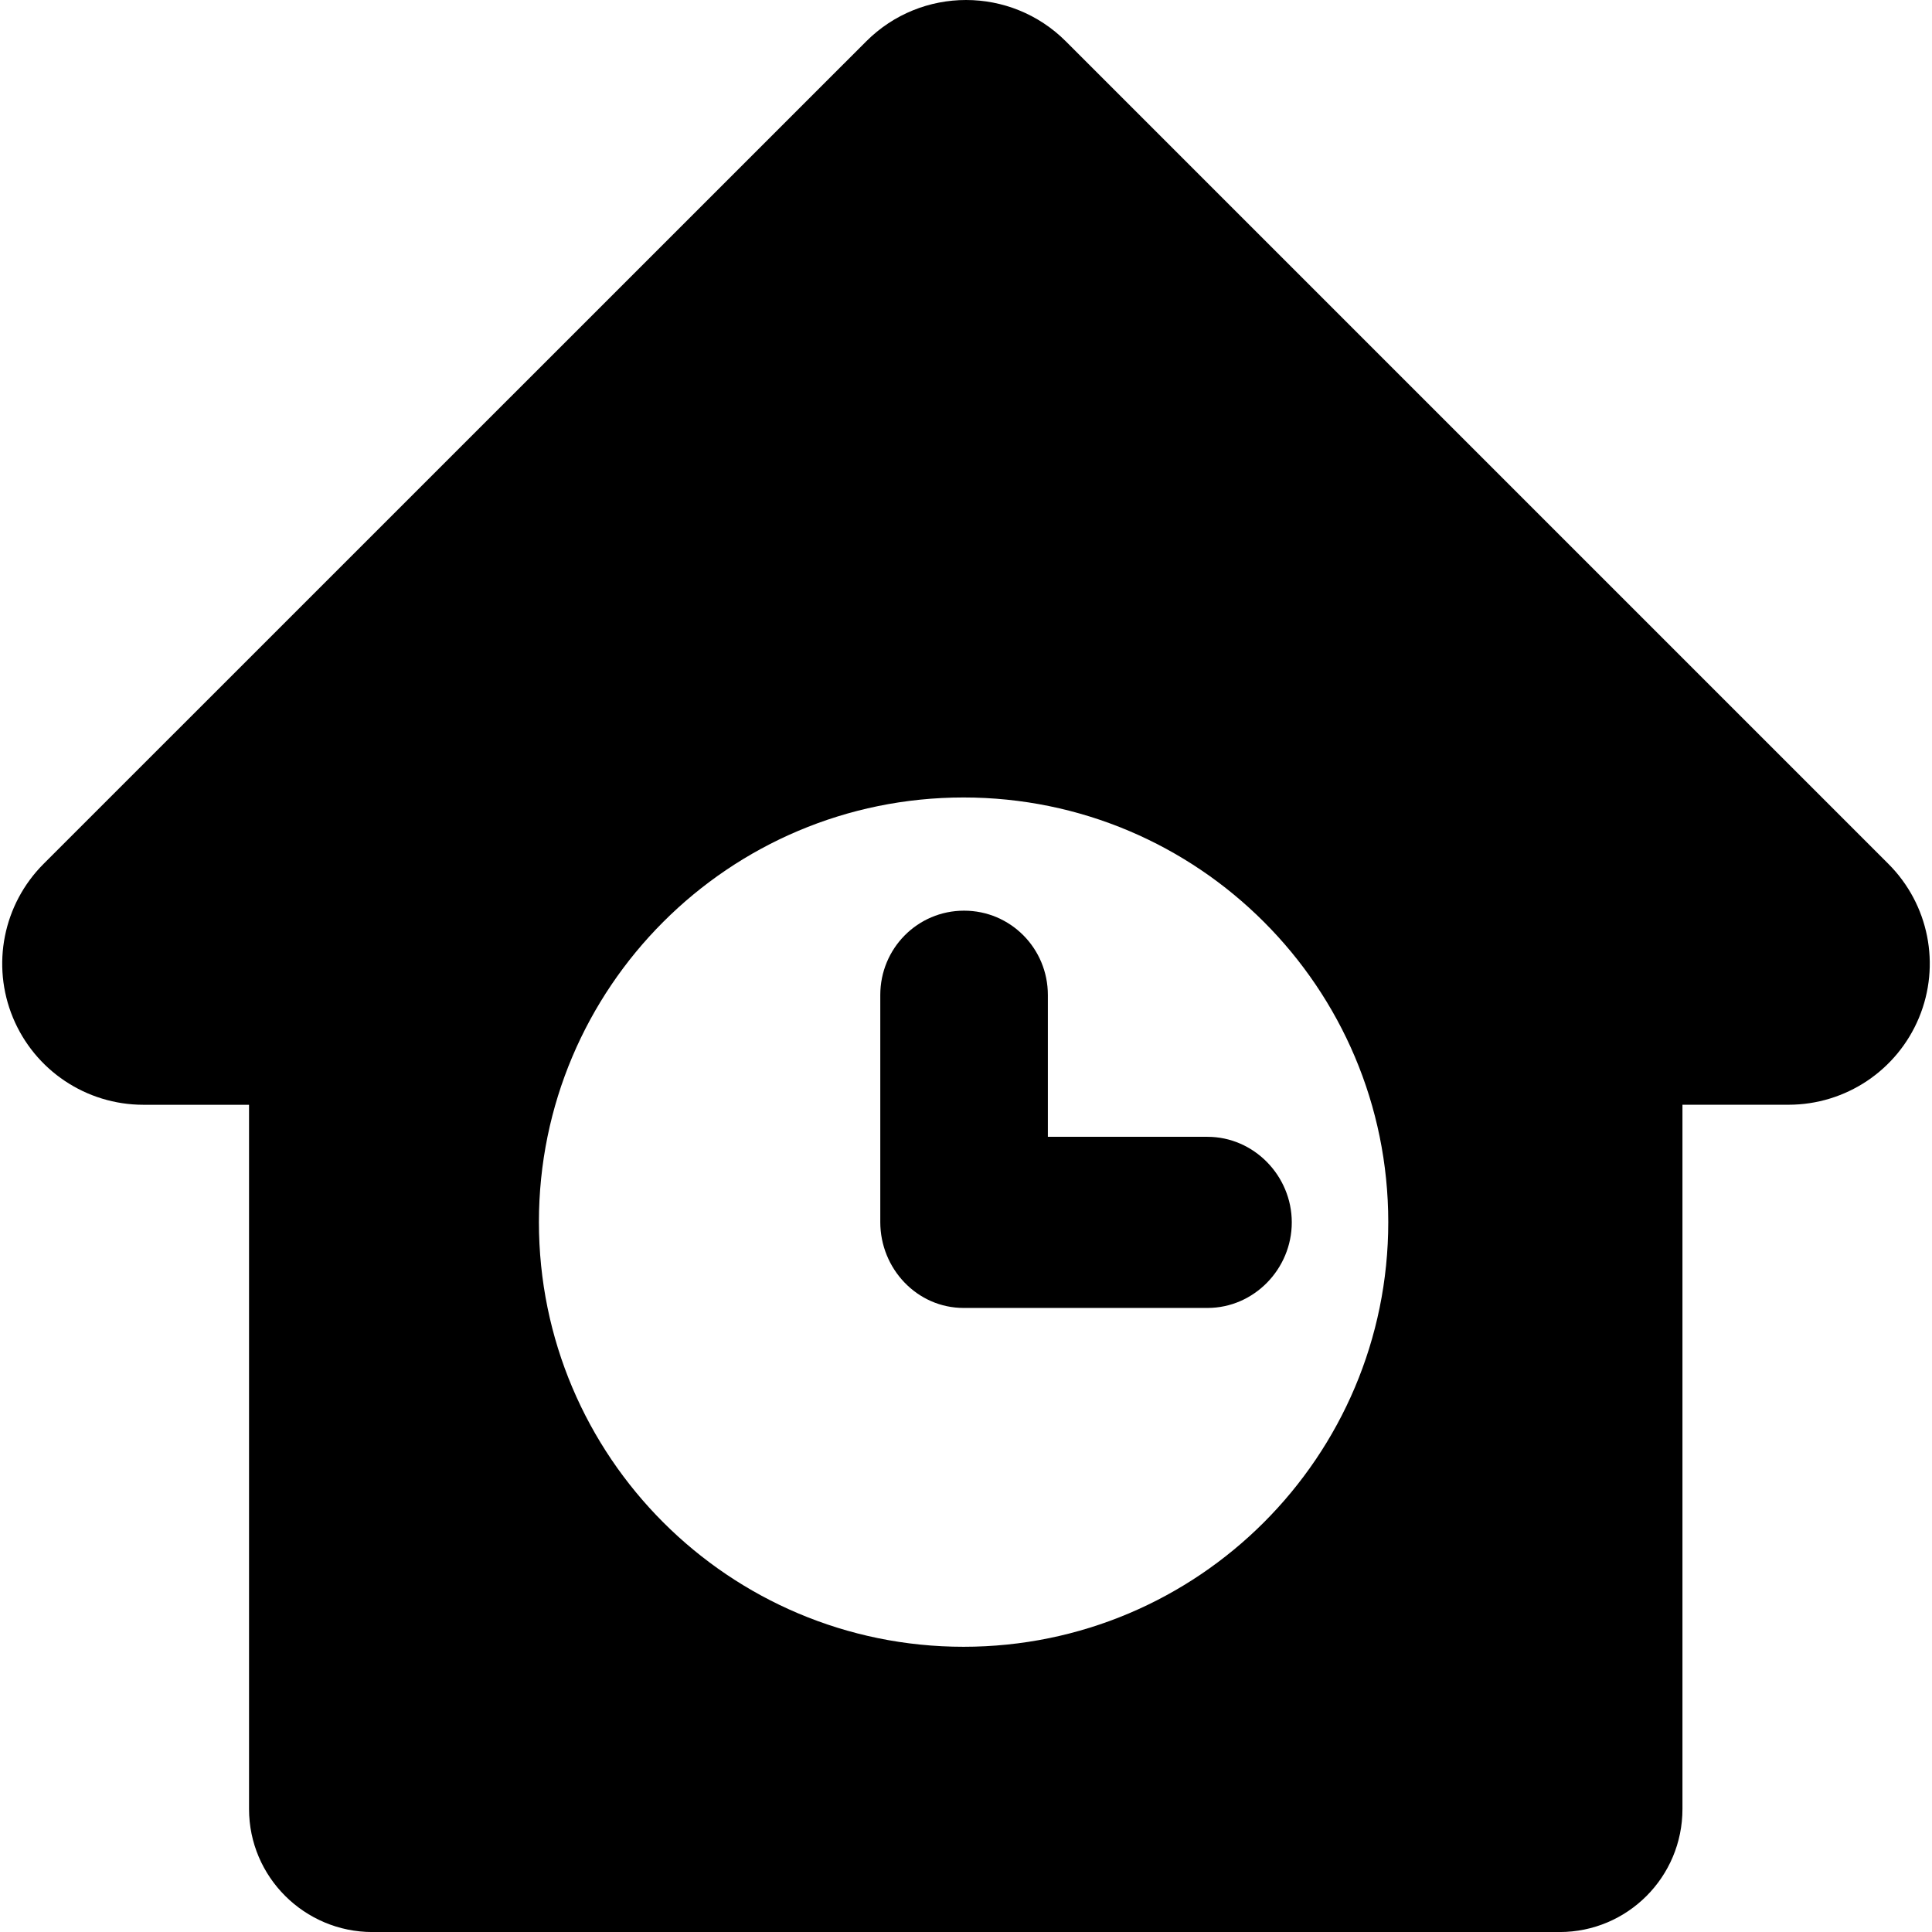
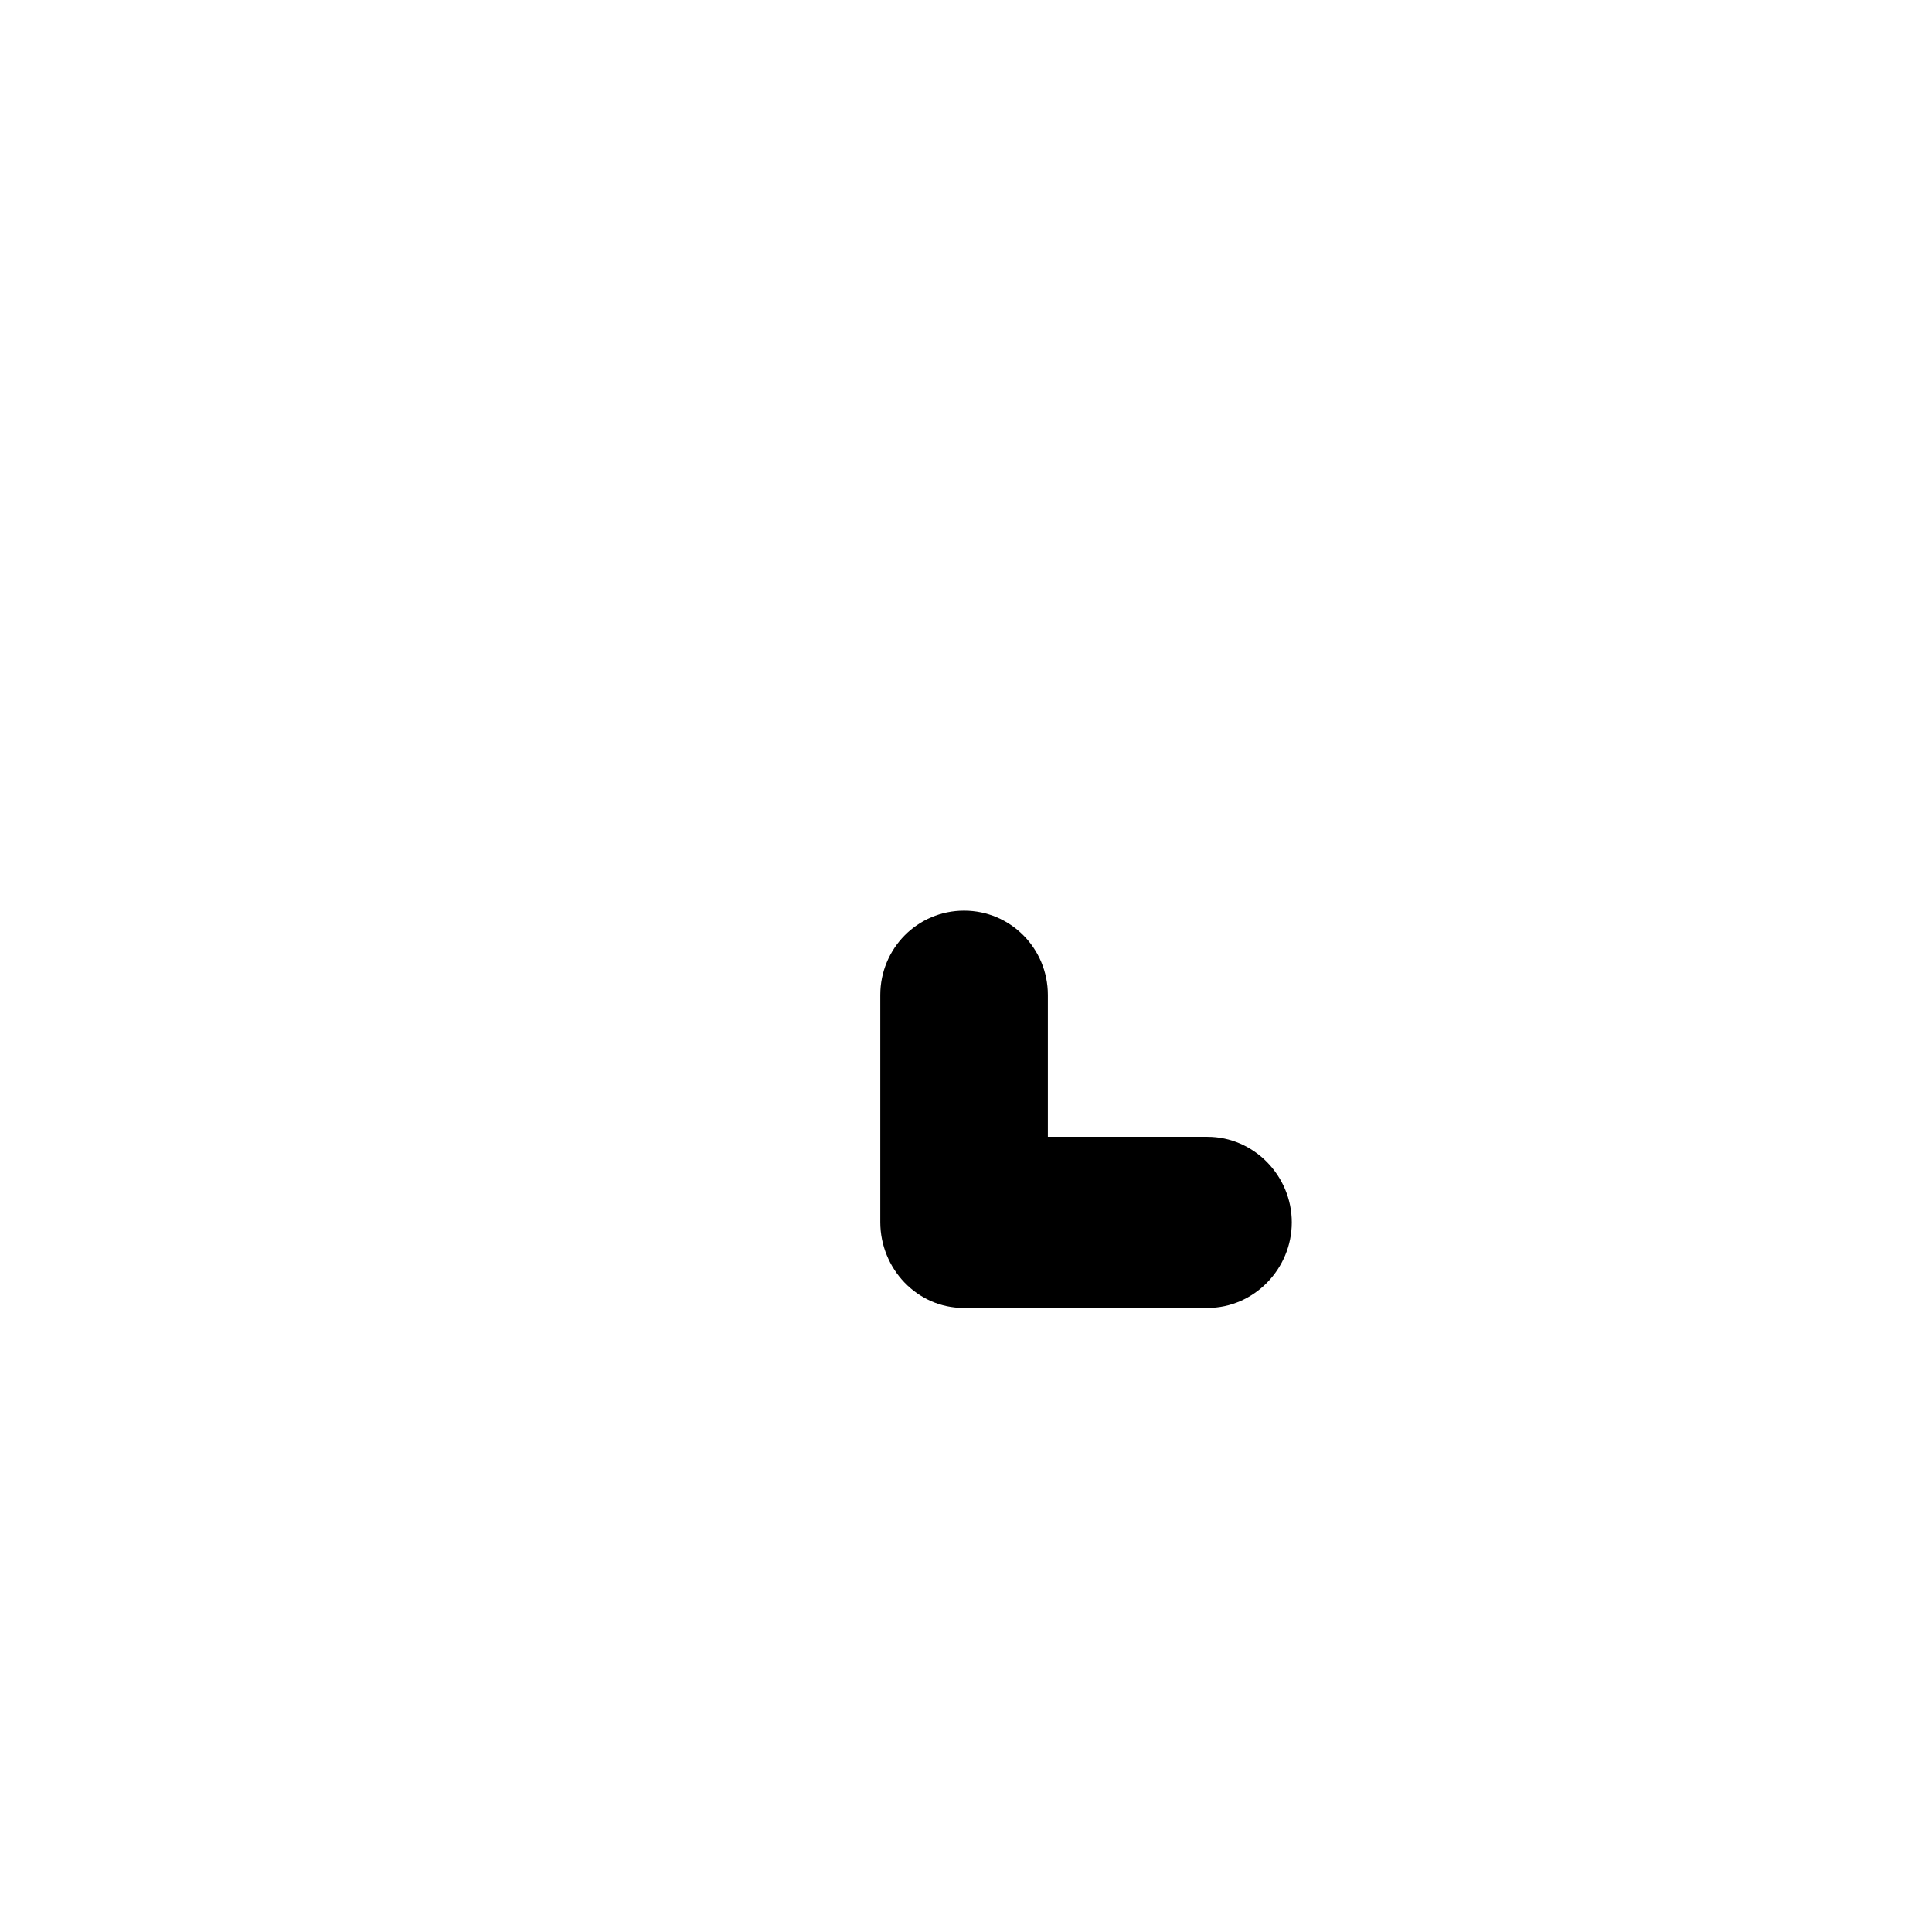
<svg xmlns="http://www.w3.org/2000/svg" fill="#000000" version="1.1" id="Capa_1" width="800px" height="800px" viewBox="0 0 45.655 45.655" xml:space="preserve">
  <g>
    <g>
-       <path d="M44.625,20.415L25.188,0.978c-1.304-1.304-3.416-1.304-4.719,0L1.029,20.415c-0.953,0.954-1.239,2.387-0.723,3.633    c0.517,1.247,1.732,2.059,3.083,2.059h2.496v16.642c0,1.605,1.311,2.907,2.916,2.907h28.053c1.605,0,2.904-1.301,2.904-2.907    V26.106h2.507c1.35,0,2.565-0.811,3.083-2.058C45.865,22.802,45.58,21.37,44.625,20.415z M22.77,38.915    c-5.542,0-10.035-4.493-10.035-10.035s4.493-10.035,10.035-10.035c5.542,0,10.036,4.493,10.036,10.035S28.312,38.915,22.77,38.915    z" />
      <path d="M24.762,26.864v-3.351c0-1.101-0.881-1.993-1.98-1.993c-1.1,0-1.98,0.892-1.98,1.993v5.366    c0,1.102,0.869,2.029,1.97,2.029h5.761c1.101,0,1.993-0.922,1.993-2.022s-0.894-2.022-1.993-2.022H24.762z" />
    </g>
  </g>
</svg>